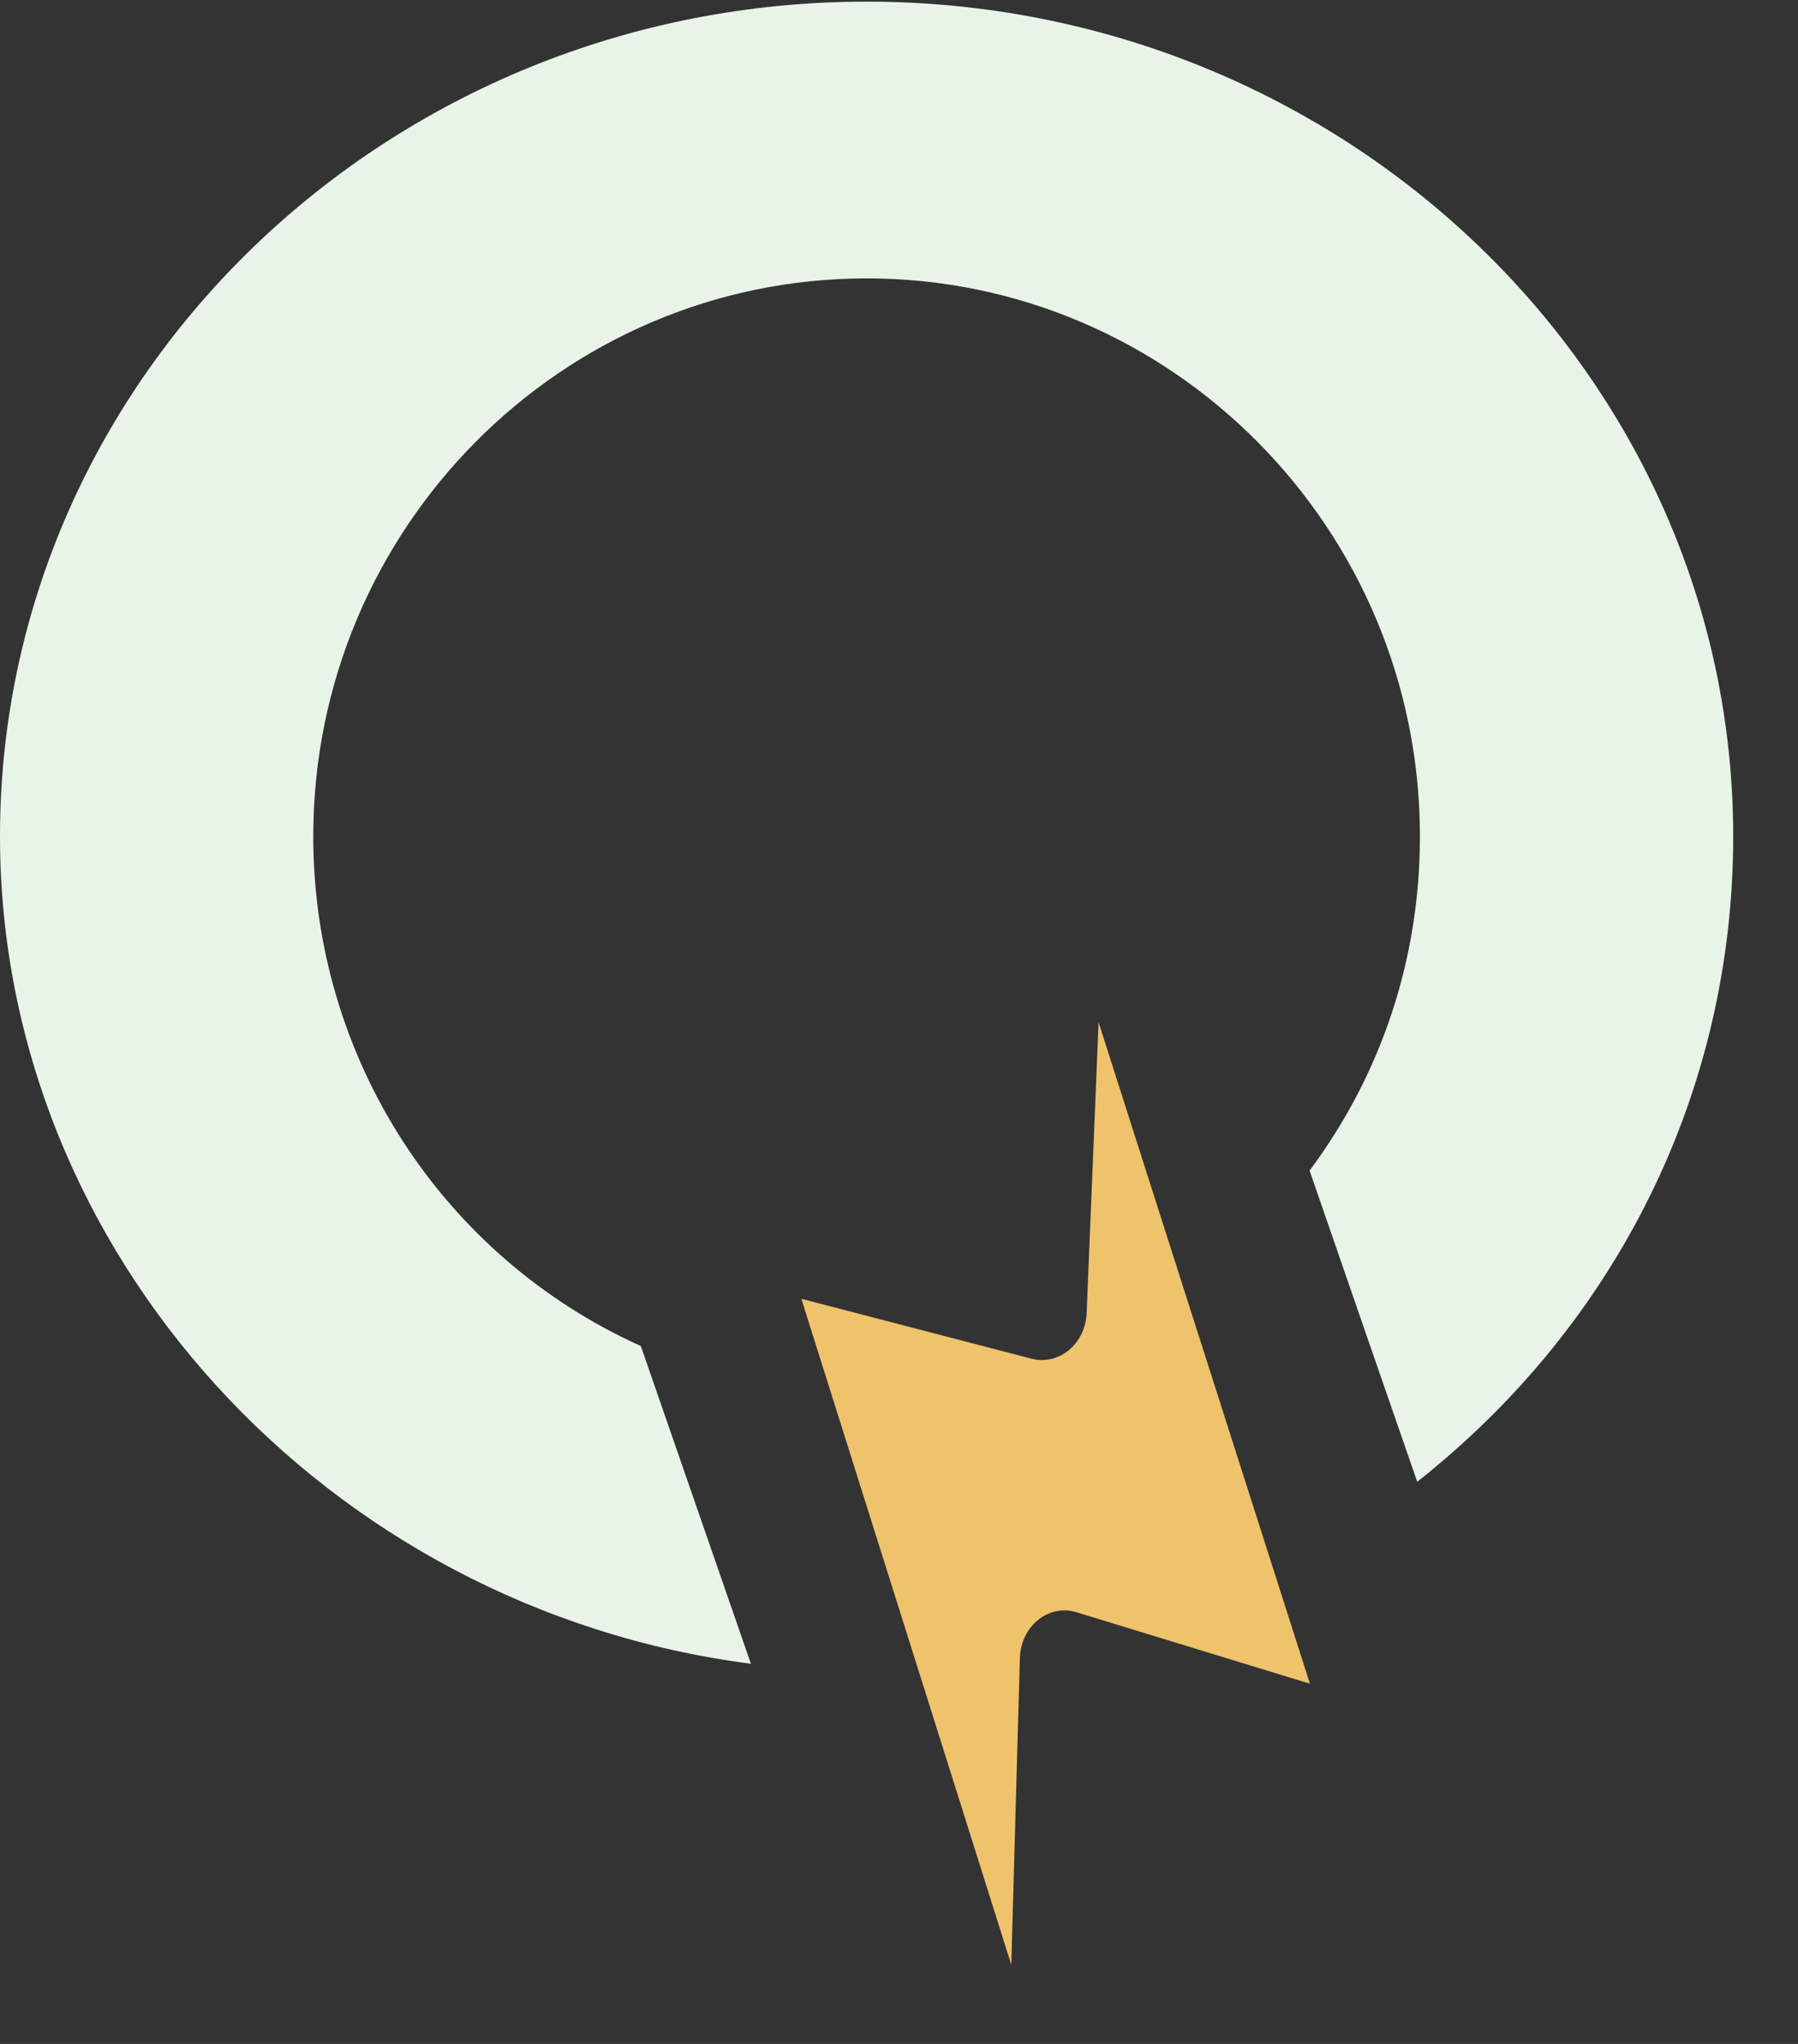
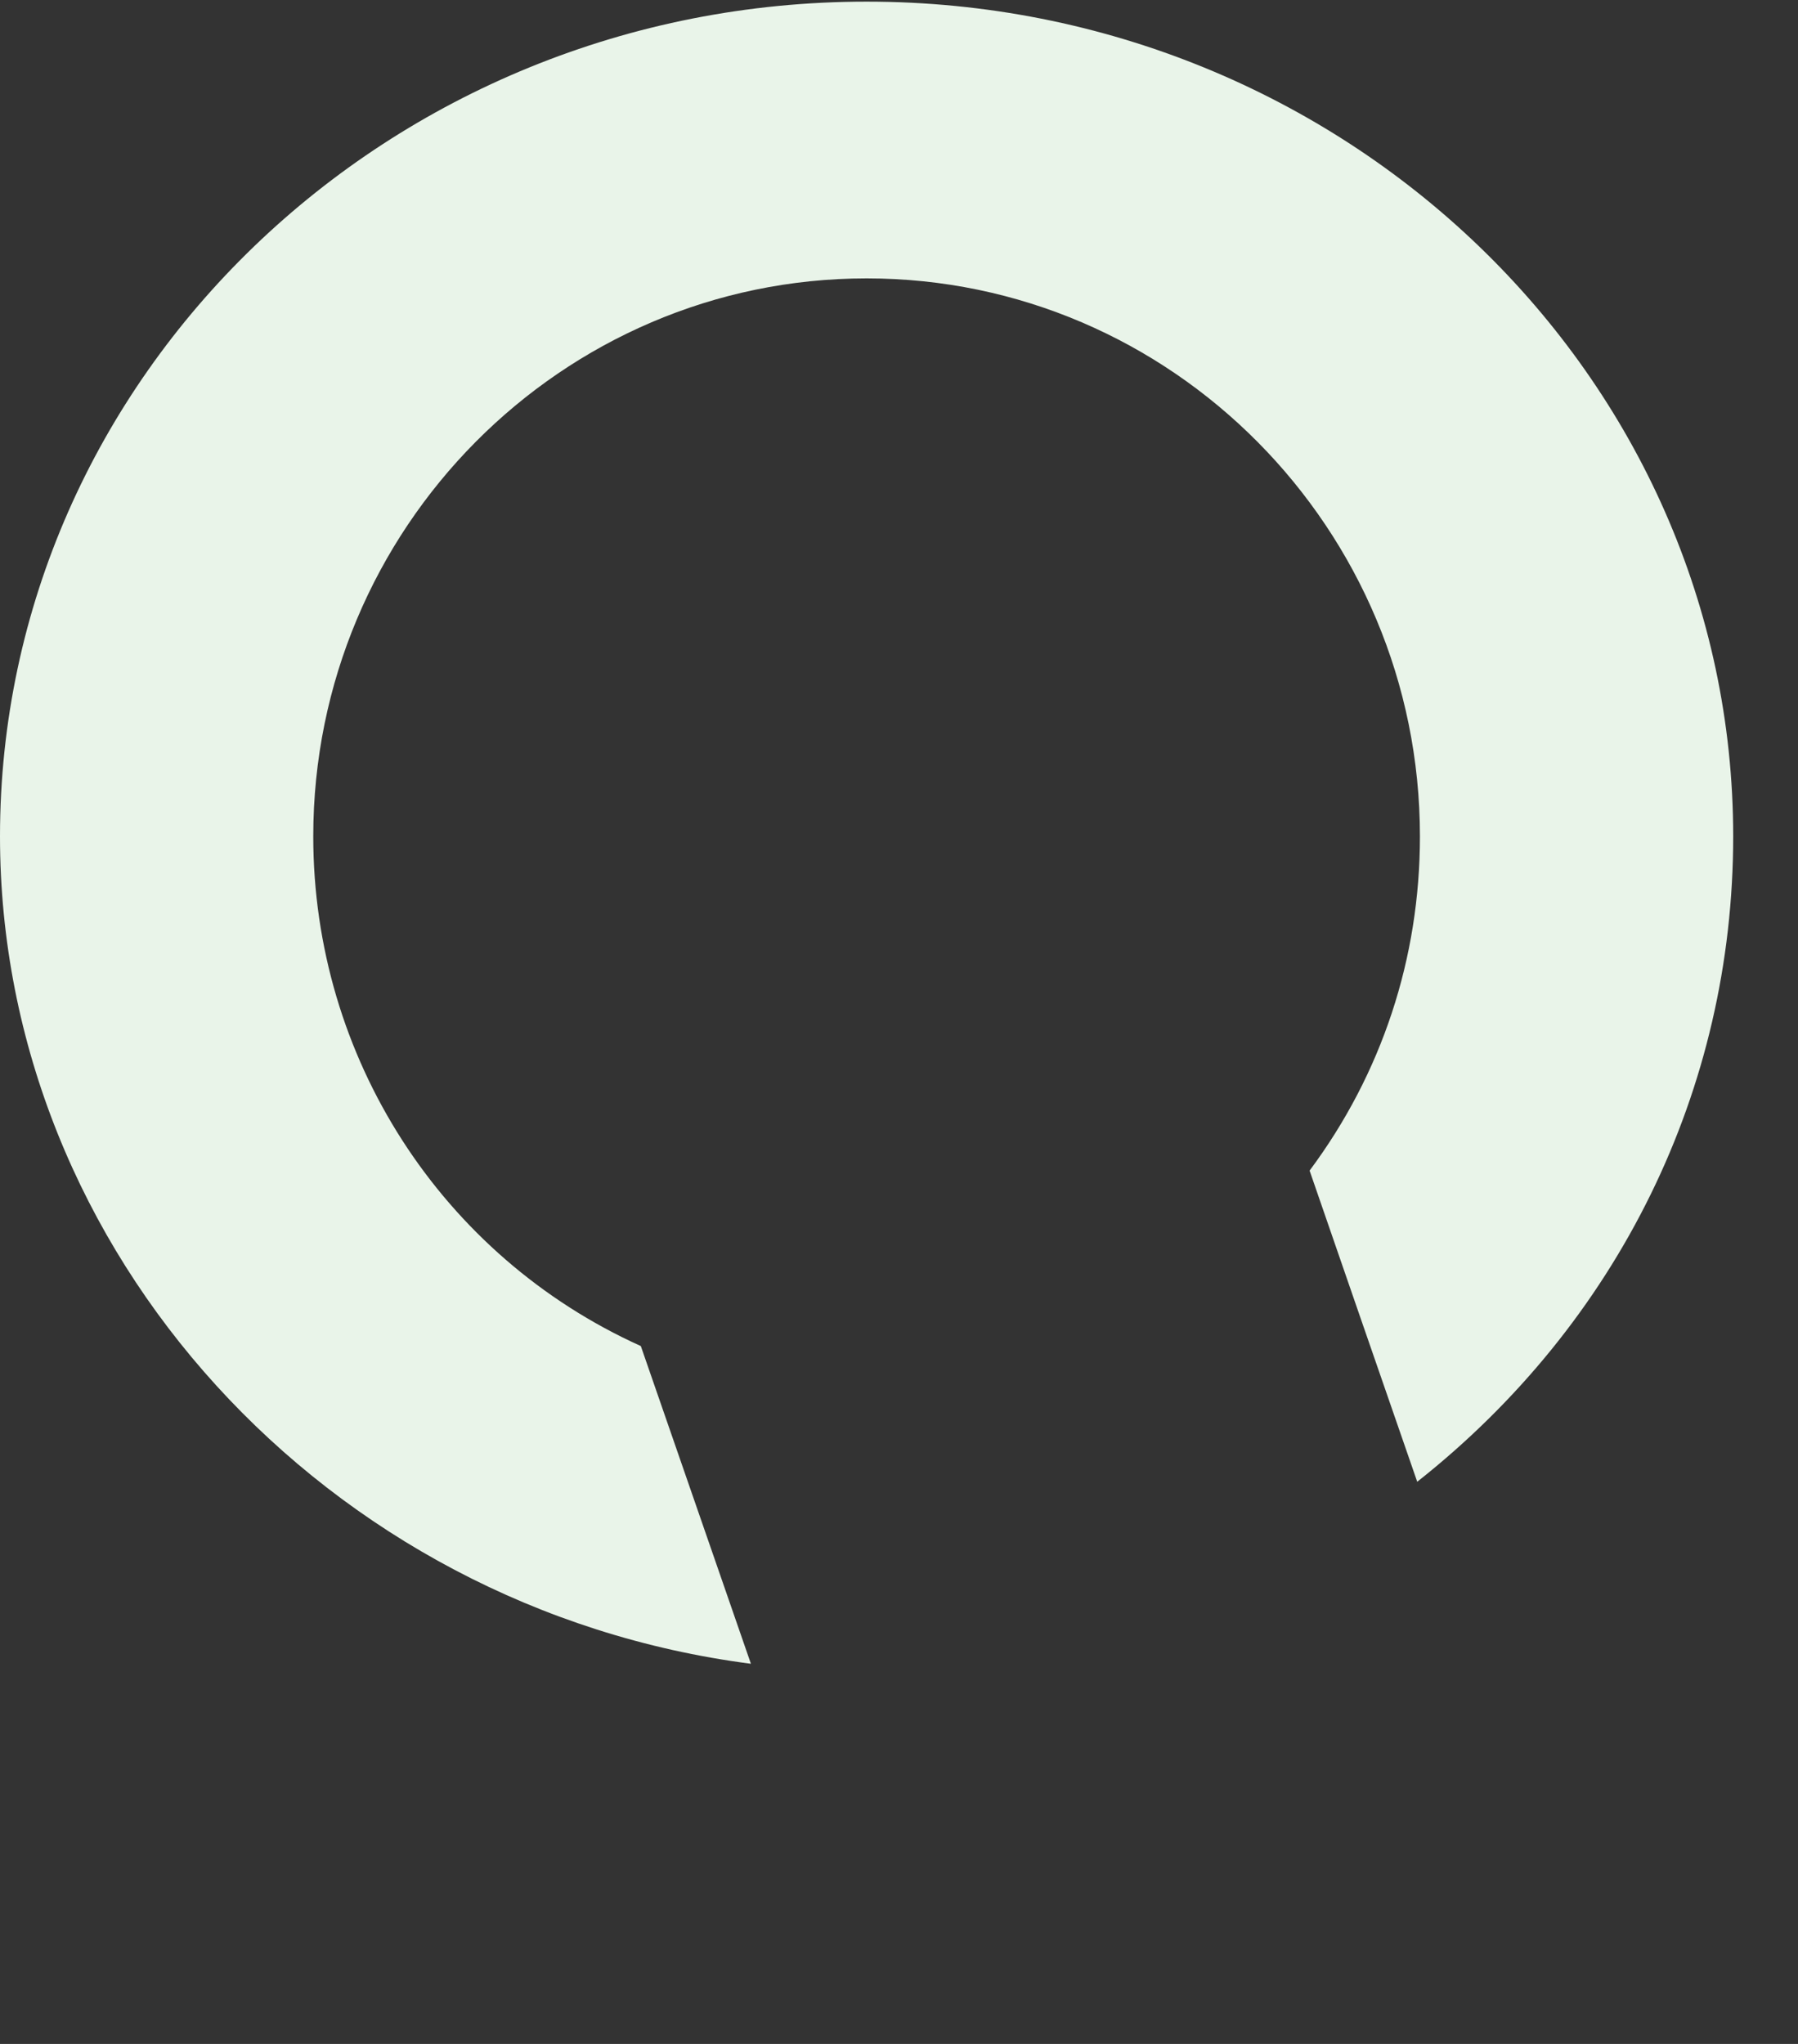
<svg xmlns="http://www.w3.org/2000/svg" width="22" height="25" viewBox="0 0 22 25" fill="none">
  <rect x="0" y="0" width="22" height="25" fill="#333333" stroke="none" />
  <path d="M9.188 20.35C3.997 19.678 0 15.323 0 10.23C0 4.601 4.755 0.02 10.604 0.02C16.452 0.02 21.207 4.601 21.207 10.23C21.207 13.326 19.804 16.179 17.341 18.124C17.014 17.179 16.24 14.948 16.024 14.318C16.908 13.132 17.374 11.721 17.374 10.23C17.374 6.467 14.336 3.405 10.604 3.405C6.871 3.405 3.833 6.467 3.833 10.23C3.833 12.933 5.402 15.363 7.841 16.464C7.929 16.718 8.992 19.783 9.188 20.35Z" fill="#E9F4E9" />
-   <path d="M13.442 12.504L16.028 20.594L13.172 19.72C12.83 19.614 12.49 19.891 12.479 20.279L12.374 24.032L9.805 15.886L12.623 16.619C12.958 16.705 13.28 16.438 13.296 16.06L13.442 12.502V12.504Z" fill="#EFC36C" />
</svg>